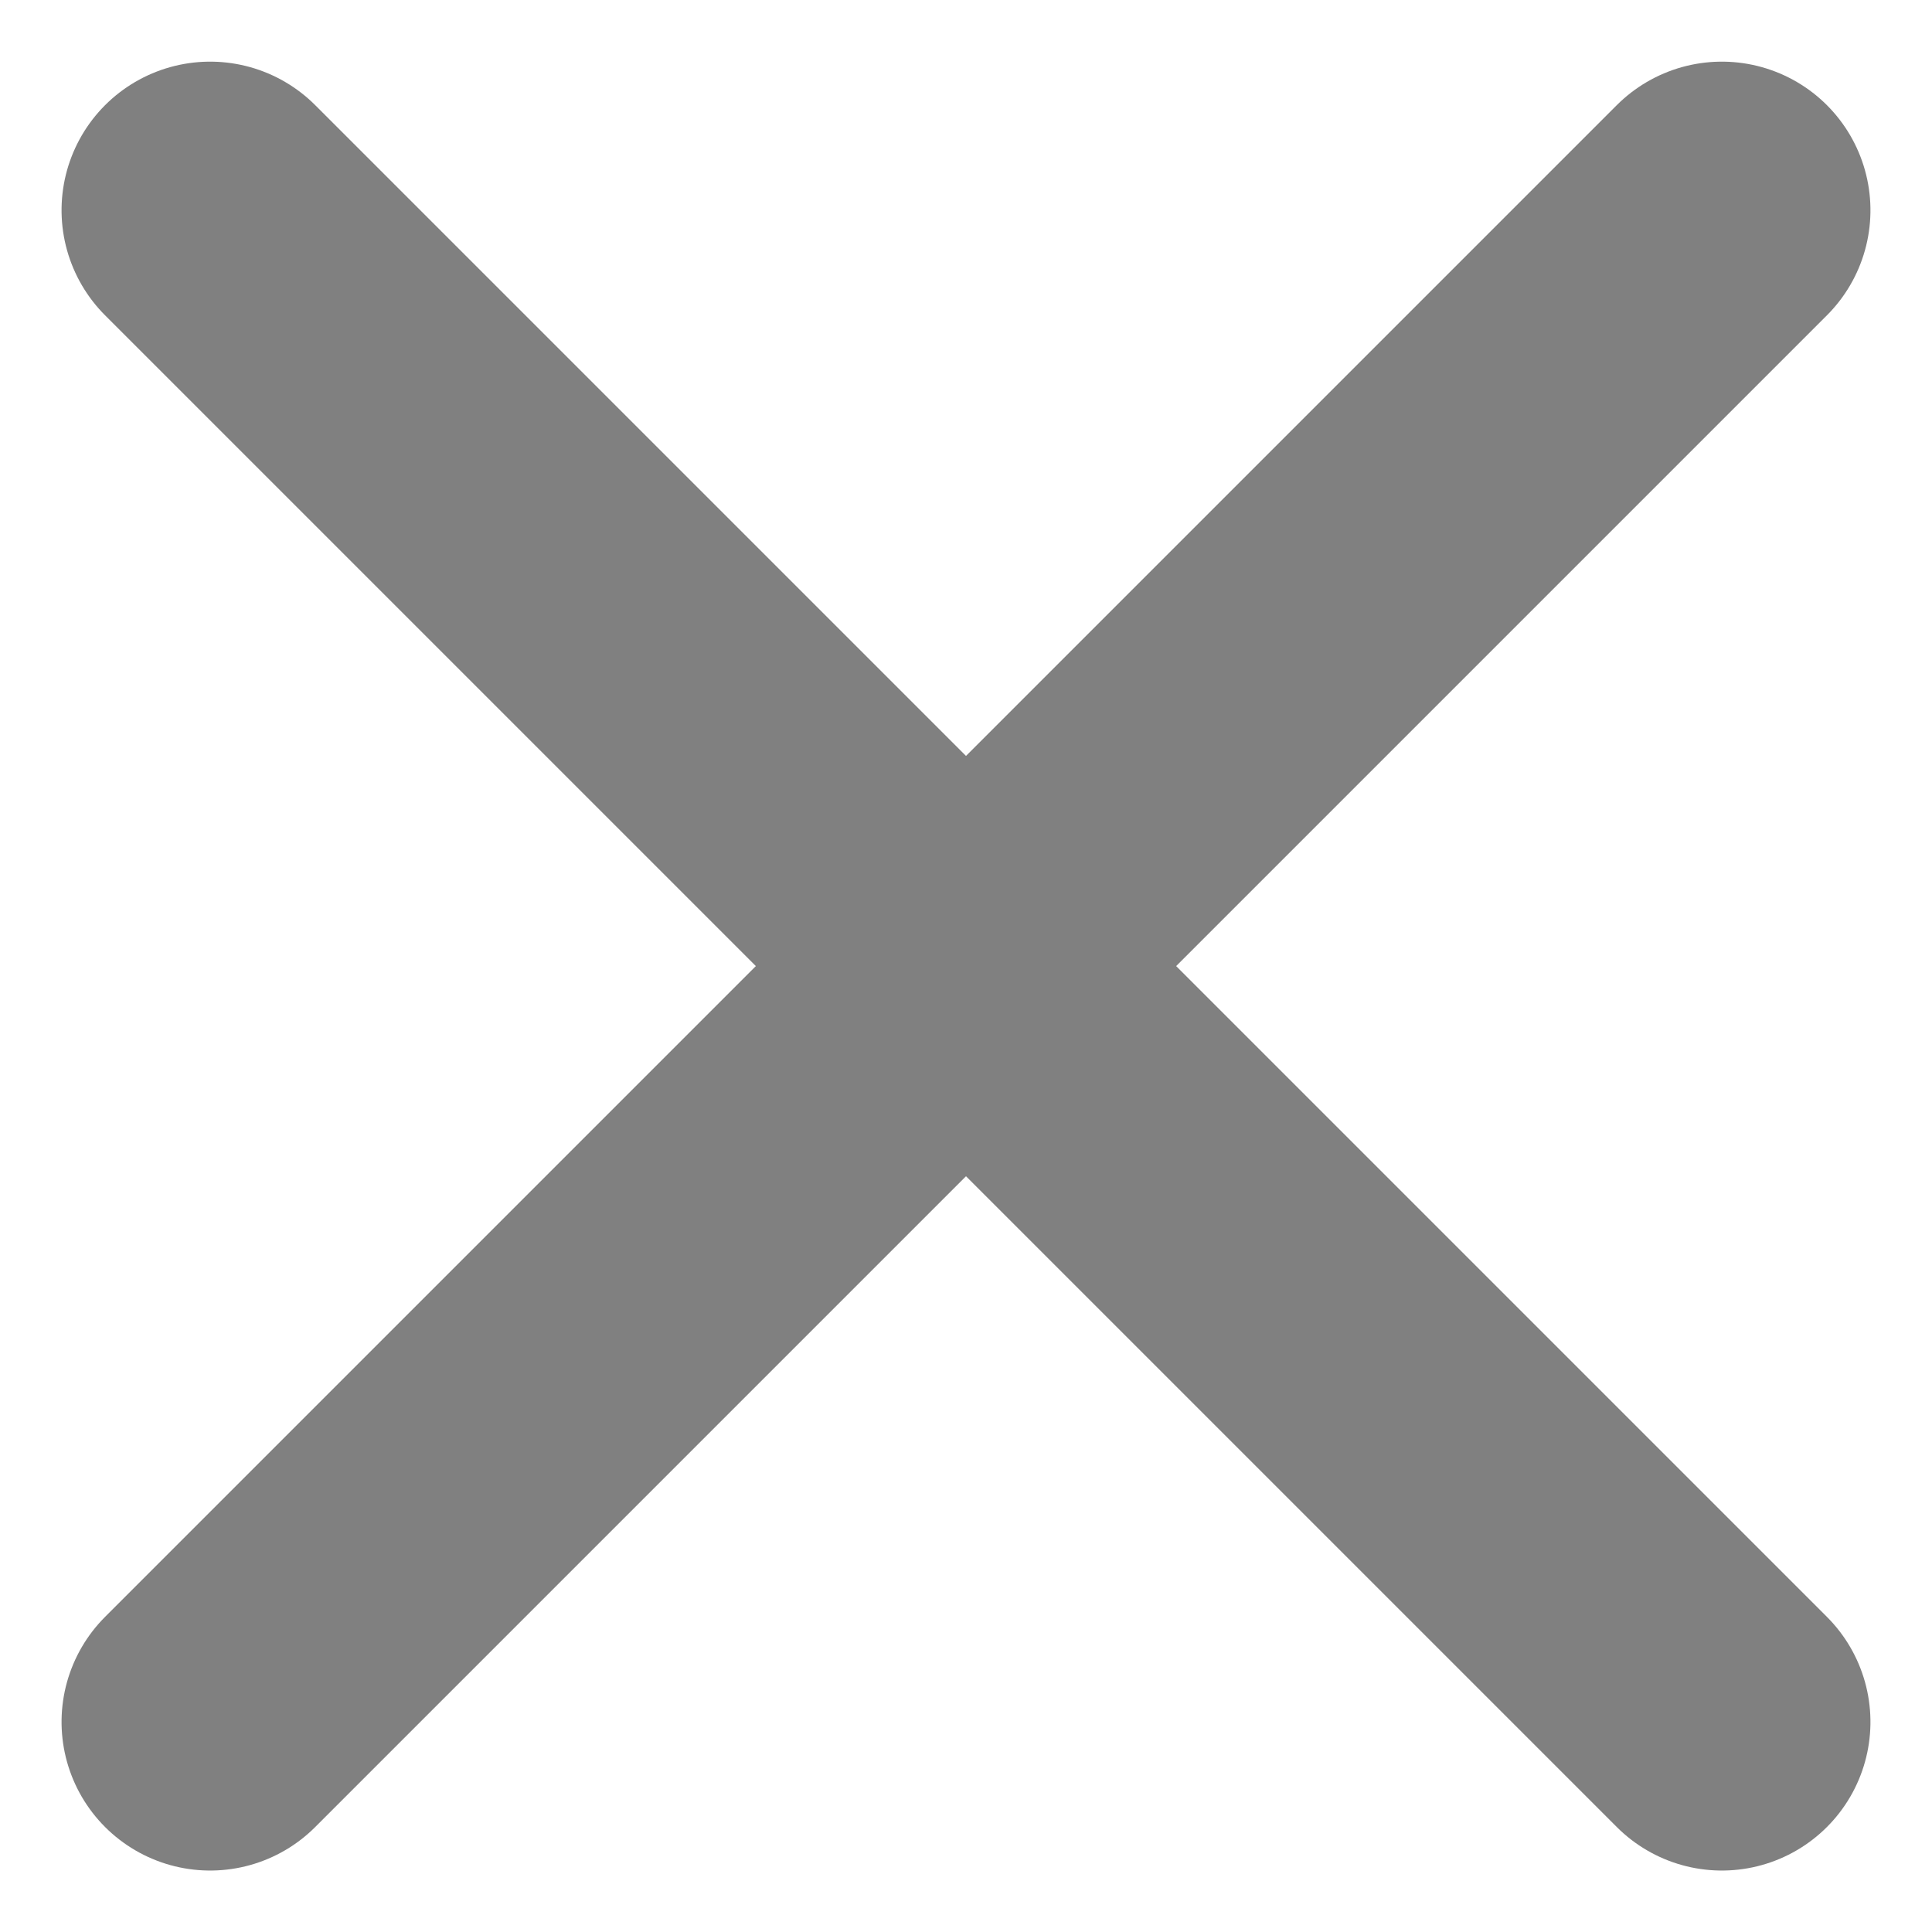
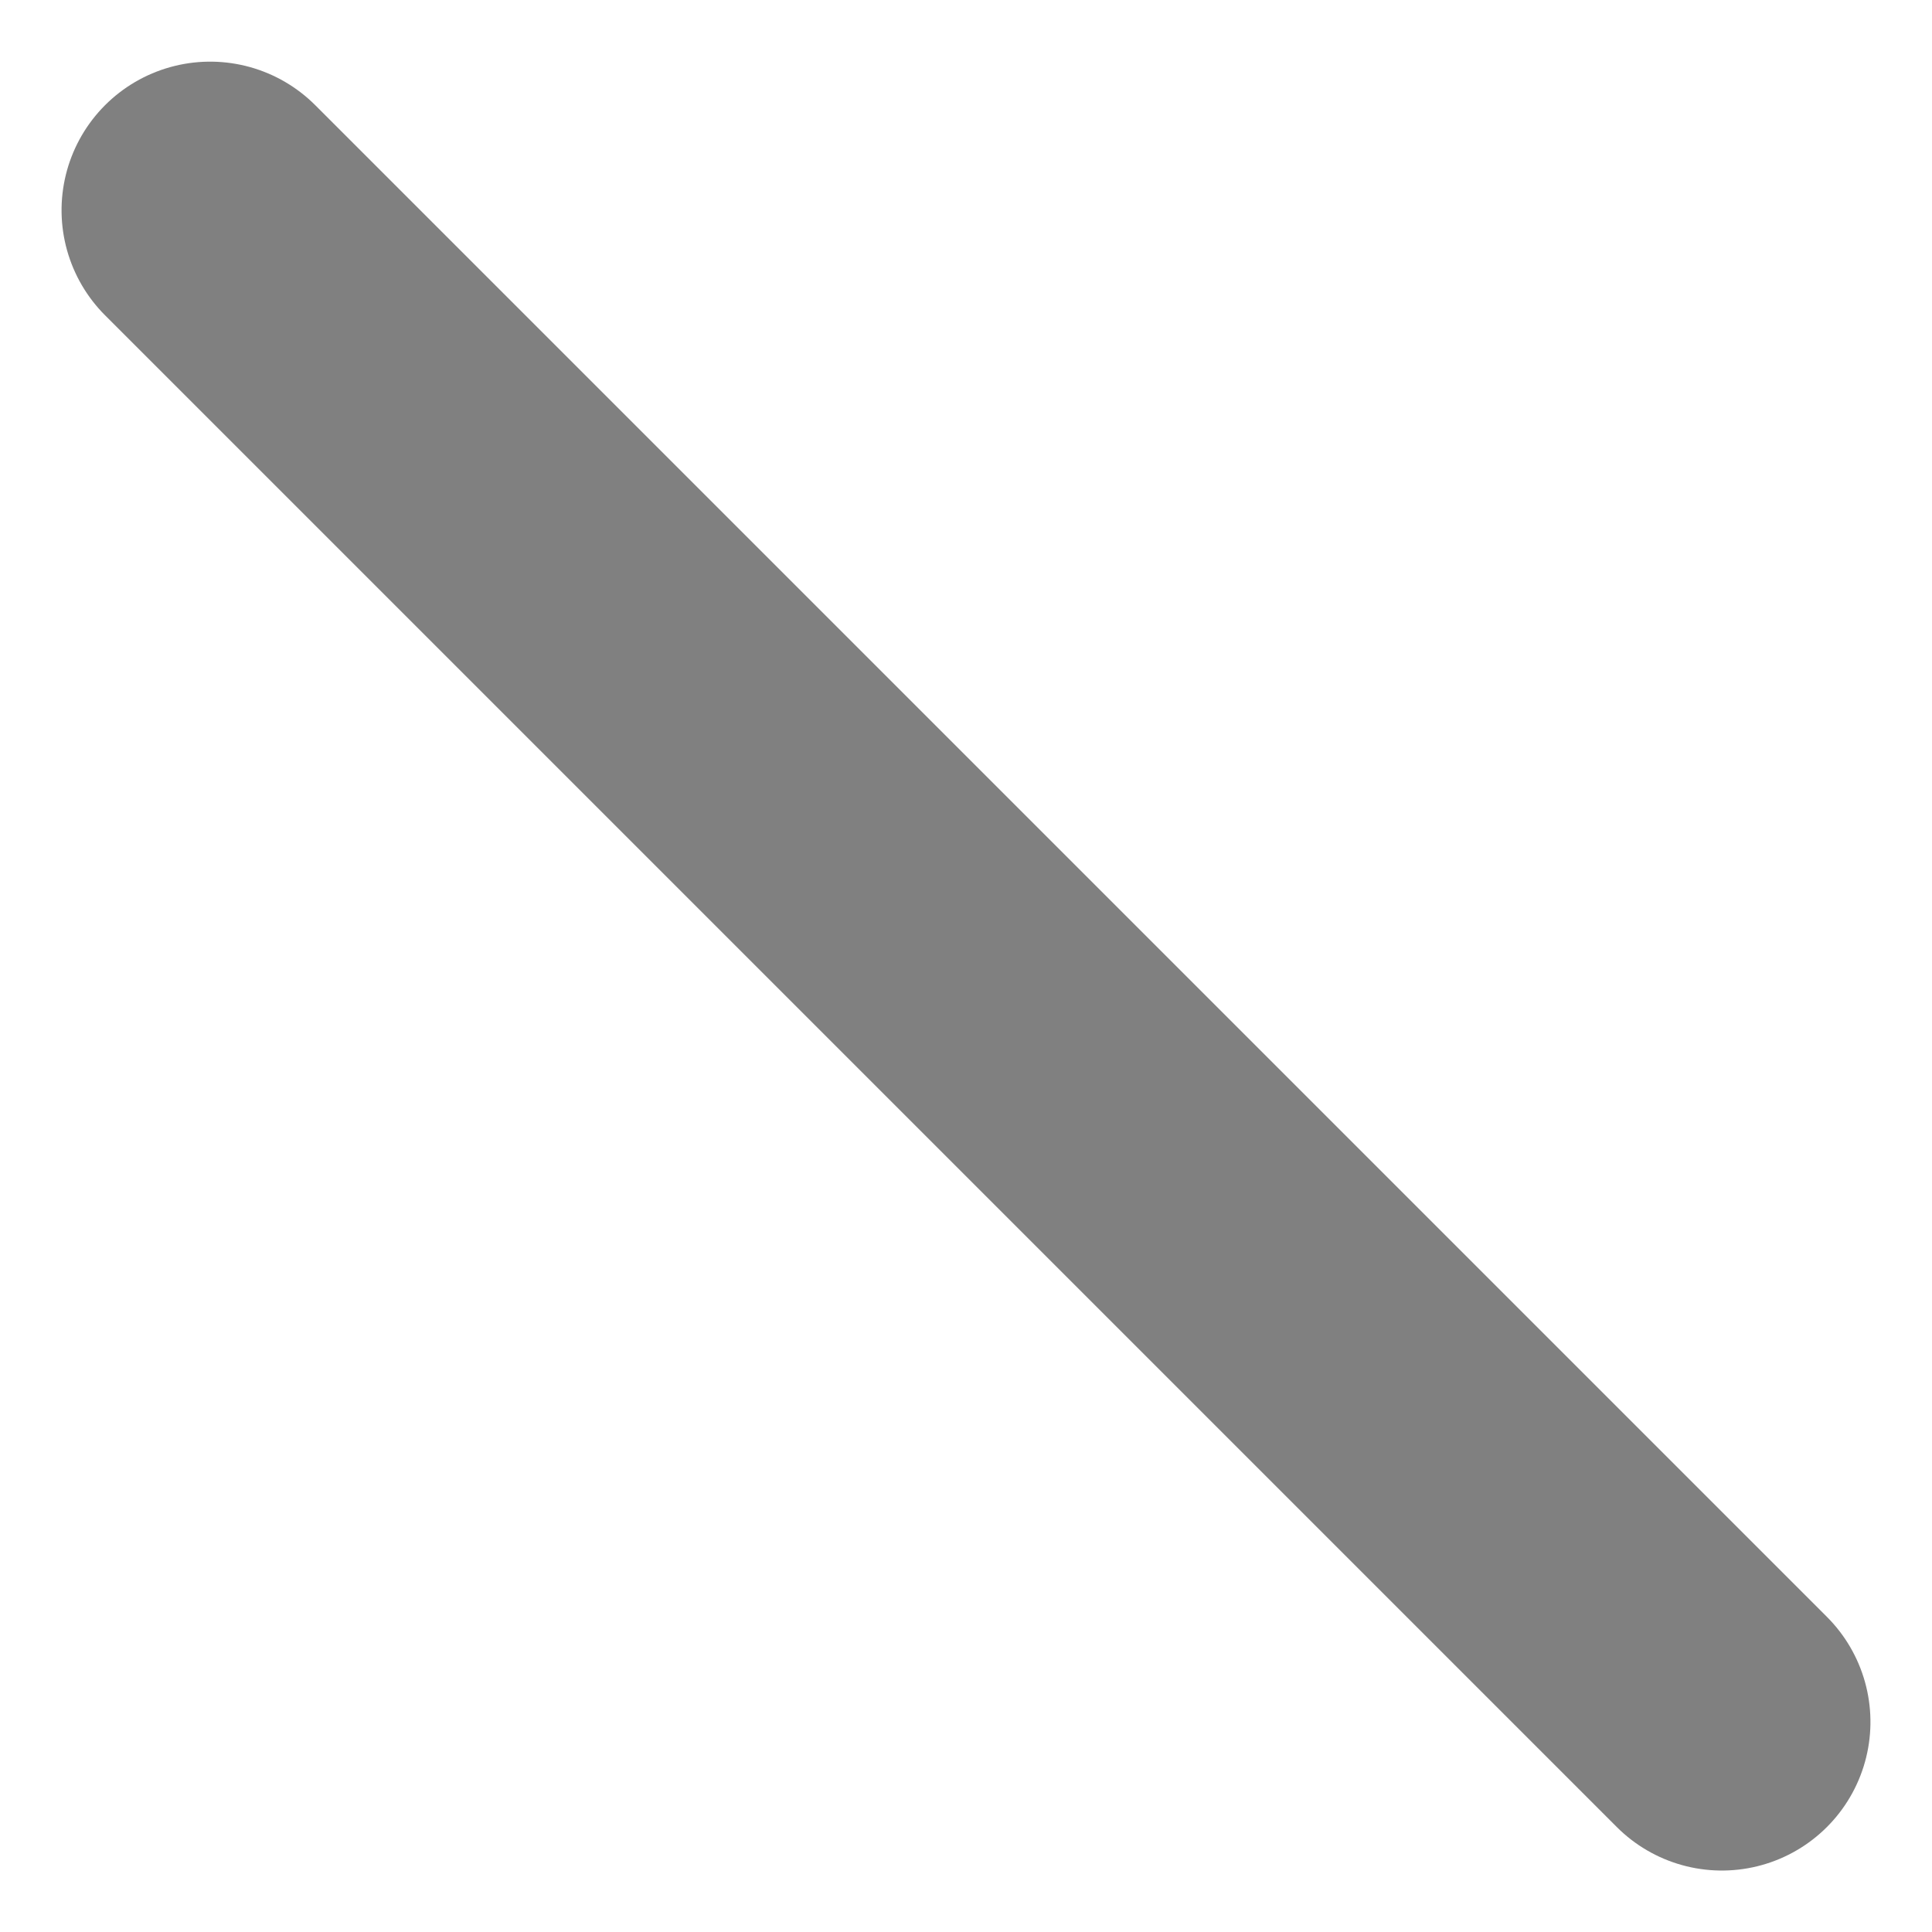
<svg xmlns="http://www.w3.org/2000/svg" width="19.502" height="19.502" viewBox="0 0 19.502 19.502">
  <defs>
    <style>.a{fill:none;stroke:gray;stroke-linecap:round;stroke-width:3px;}</style>
  </defs>
  <g transform="translate(23.751 -31.582) rotate(45)">
    <g transform="translate(8.538 28.337)">
-       <line class="a" y2="21.58" transform="translate(10.79 0)" />
      <line class="a" y2="21.58" transform="translate(21.58 10.79) rotate(90)" />
    </g>
  </g>
</svg>